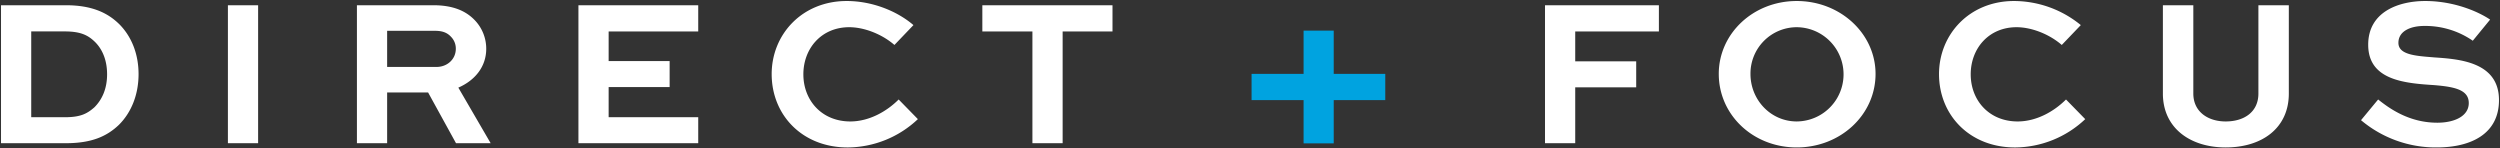
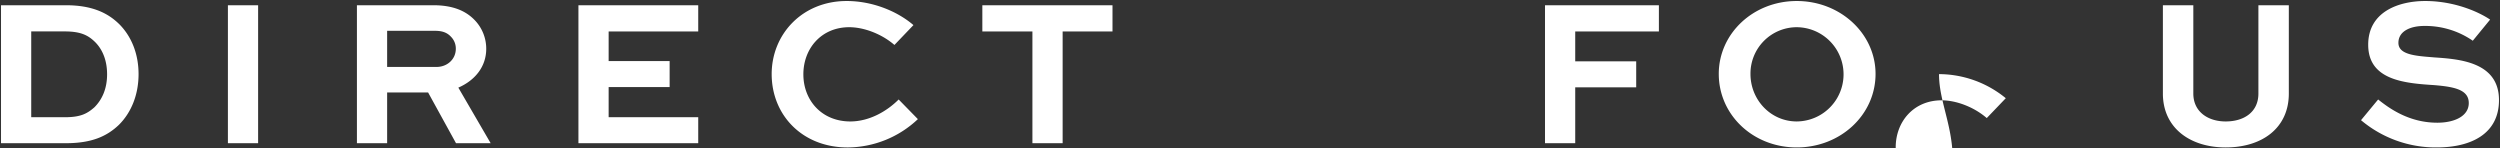
<svg xmlns="http://www.w3.org/2000/svg" width="1236" height="73.392" viewBox="0 0 1236 73.392">
  <rect x="0" y="0" width="1236" height="73.392" fill="#333333" stroke="none" />
  <g id="DIRECT+FOCUS" data-name="DIRECT+FOCUS" transform="translate(-765.5 95.5)">
-     <path id="Path_1" data-name="Path 1" d="M233.99,4.845V26.231H208.275V39.2H233.99V60.584h14.9V39.2h25.484V26.231H248.887V4.845Z" transform="translate(1176.003 -85.208)" fill="#00a3e0" />
-     <path id="Union_1" data-name="Union 1" d="M1166.788,58.915l8.462-10.236c5.743,4.6,15.459,11.488,29.251,11.488,8.666,0,15.56-3.341,15.56-9.714,0-6.579-7-8.042-17.235-8.879-14.939-.938-32.489-2.612-32.489-19.95C1170.337,5.117,1185.7,0,1198.543,0c14.2,0,26.215,5.224,32.067,9.192l-8.562,10.447a41.344,41.344,0,0,0-23.927-7.313c-6.79,0-12.844,2.508-12.844,8.358,0,6.057,8.98,6.476,17.86,7.206,12.43.836,31.863,2.3,31.863,21.1,0,16.816-14,23.4-30.714,23.4A57.279,57.279,0,0,1,1166.788,58.915Zm-97.953-13.16V2.089h15.044V45.755c0,8.984,7.21,13.789,15.985,13.789,9.3,0,16.189-4.805,16.189-13.789V2.089h15.042V45.755c0,17.027-13.16,26.637-31.231,26.637C1082.312,72.392,1068.834,62.781,1068.834,45.755ZM958.152,36.145C958.152,16.507,973.2,0,995.239,0a52.314,52.314,0,0,1,33.011,11.907l-9.408,9.821c-6.267-5.434-15.047-8.776-22.351-8.776-13.789,0-22.671,10.551-22.671,23.3,0,12.847,9.088,23.294,23.191,23.294,9.292,0,17.97-4.908,23.92-10.862l9.506,9.714a50.883,50.883,0,0,1-34.682,14C973.092,72.392,958.152,56.2,958.152,36.145Zm-108.893-.107C849.259,16.192,866.188,0,887.812,0s38.961,16.192,38.961,36.038c0,20.267-17.341,36.354-38.961,36.354S849.259,56.306,849.259,36.038Zm15.674,0c0,12.851,10.028,23.505,22.879,23.505a23.295,23.295,0,0,0,0-46.589A22.914,22.914,0,0,0,864.933,36.038Zm-483.917.107C381.016,16.507,396.06,0,418.1,0c12.533,0,24.864,4.908,33.008,11.907l-9.4,9.821c-6.27-5.434-15.044-8.776-22.36-8.776-13.789,0-22.665,10.551-22.665,23.3,0,12.847,9.088,23.294,23.188,23.294,9.3,0,17.97-4.908,23.926-10.862l9.5,9.714a50.889,50.889,0,0,1-34.682,14C395.953,72.392,381.016,56.2,381.016,36.145ZM224.953,70.3,211.161,45.23H190.9V70.3H175.962V2.089h37.811c9.717,0,16.091,2.819,20.475,7.417a20.341,20.341,0,0,1,5.645,14.1c0,8.772-5.431,15.563-13.789,19.219L242.083,70.3ZM190.9,32.593h24.446c5.221,0,9.509-3.764,9.509-8.983a8.29,8.29,0,0,0-2.407-5.957c-2.4-2.612-5.431-2.923-8.147-2.923H190.9ZM0,70.3V2.089H32.073c12.533,0,20.68,3.552,26.74,9.714,5.951,6.164,9.192,14.73,9.192,24.34,0,9.924-3.443,18.908-9.821,25.176C52.338,66.853,44.925,70.3,32.073,70.3ZM14.94,57.454H31.551c7.835,0,11.067-1.778,14.625-4.911,3.965-3.969,6.268-9.4,6.268-16.3,0-6.476-1.989-11.907-5.749-15.772-3.446-3.448-7.1-5.434-15.145-5.434H14.94ZM763.35,70.3V2.09h56.306V15.042H778.291V29.825h30.147v12.85H778.291V70.3Zm-253.424,0V15.042H485.169V2.09h64.349V15.042H524.867V70.3Zm-224.45,0V2.09h59.229V15.042H300.413V29.688h30.153V42.536H300.413V57.449h44.292V70.3Zm-173.3,0V2.09h14.936V70.3Z" transform="translate(766 -95)" fill="#fff" stroke="rgba(0,0,0,0)" stroke-miterlimit="10" stroke-width="1" />
+     <path id="Union_1" data-name="Union 1" d="M1166.788,58.915l8.462-10.236c5.743,4.6,15.459,11.488,29.251,11.488,8.666,0,15.56-3.341,15.56-9.714,0-6.579-7-8.042-17.235-8.879-14.939-.938-32.489-2.612-32.489-19.95C1170.337,5.117,1185.7,0,1198.543,0c14.2,0,26.215,5.224,32.067,9.192l-8.562,10.447a41.344,41.344,0,0,0-23.927-7.313c-6.79,0-12.844,2.508-12.844,8.358,0,6.057,8.98,6.476,17.86,7.206,12.43.836,31.863,2.3,31.863,21.1,0,16.816-14,23.4-30.714,23.4A57.279,57.279,0,0,1,1166.788,58.915Zm-97.953-13.16V2.089h15.044V45.755c0,8.984,7.21,13.789,15.985,13.789,9.3,0,16.189-4.805,16.189-13.789V2.089h15.042V45.755c0,17.027-13.16,26.637-31.231,26.637C1082.312,72.392,1068.834,62.781,1068.834,45.755ZM958.152,36.145a52.314,52.314,0,0,1,33.011,11.907l-9.408,9.821c-6.267-5.434-15.047-8.776-22.351-8.776-13.789,0-22.671,10.551-22.671,23.3,0,12.847,9.088,23.294,23.191,23.294,9.292,0,17.97-4.908,23.92-10.862l9.506,9.714a50.883,50.883,0,0,1-34.682,14C973.092,72.392,958.152,56.2,958.152,36.145Zm-108.893-.107C849.259,16.192,866.188,0,887.812,0s38.961,16.192,38.961,36.038c0,20.267-17.341,36.354-38.961,36.354S849.259,56.306,849.259,36.038Zm15.674,0c0,12.851,10.028,23.505,22.879,23.505a23.295,23.295,0,0,0,0-46.589A22.914,22.914,0,0,0,864.933,36.038Zm-483.917.107C381.016,16.507,396.06,0,418.1,0c12.533,0,24.864,4.908,33.008,11.907l-9.4,9.821c-6.27-5.434-15.044-8.776-22.36-8.776-13.789,0-22.665,10.551-22.665,23.3,0,12.847,9.088,23.294,23.188,23.294,9.3,0,17.97-4.908,23.926-10.862l9.5,9.714a50.889,50.889,0,0,1-34.682,14C395.953,72.392,381.016,56.2,381.016,36.145ZM224.953,70.3,211.161,45.23H190.9V70.3H175.962V2.089h37.811c9.717,0,16.091,2.819,20.475,7.417a20.341,20.341,0,0,1,5.645,14.1c0,8.772-5.431,15.563-13.789,19.219L242.083,70.3ZM190.9,32.593h24.446c5.221,0,9.509-3.764,9.509-8.983a8.29,8.29,0,0,0-2.407-5.957c-2.4-2.612-5.431-2.923-8.147-2.923H190.9ZM0,70.3V2.089H32.073c12.533,0,20.68,3.552,26.74,9.714,5.951,6.164,9.192,14.73,9.192,24.34,0,9.924-3.443,18.908-9.821,25.176C52.338,66.853,44.925,70.3,32.073,70.3ZM14.94,57.454H31.551c7.835,0,11.067-1.778,14.625-4.911,3.965-3.969,6.268-9.4,6.268-16.3,0-6.476-1.989-11.907-5.749-15.772-3.446-3.448-7.1-5.434-15.145-5.434H14.94ZM763.35,70.3V2.09h56.306V15.042H778.291V29.825h30.147v12.85H778.291V70.3Zm-253.424,0V15.042H485.169V2.09h64.349V15.042H524.867V70.3Zm-224.45,0V2.09h59.229V15.042H300.413V29.688h30.153V42.536H300.413V57.449h44.292V70.3Zm-173.3,0V2.09h14.936V70.3Z" transform="translate(766 -95)" fill="#fff" stroke="rgba(0,0,0,0)" stroke-miterlimit="10" stroke-width="1" />
  </g>
</svg>